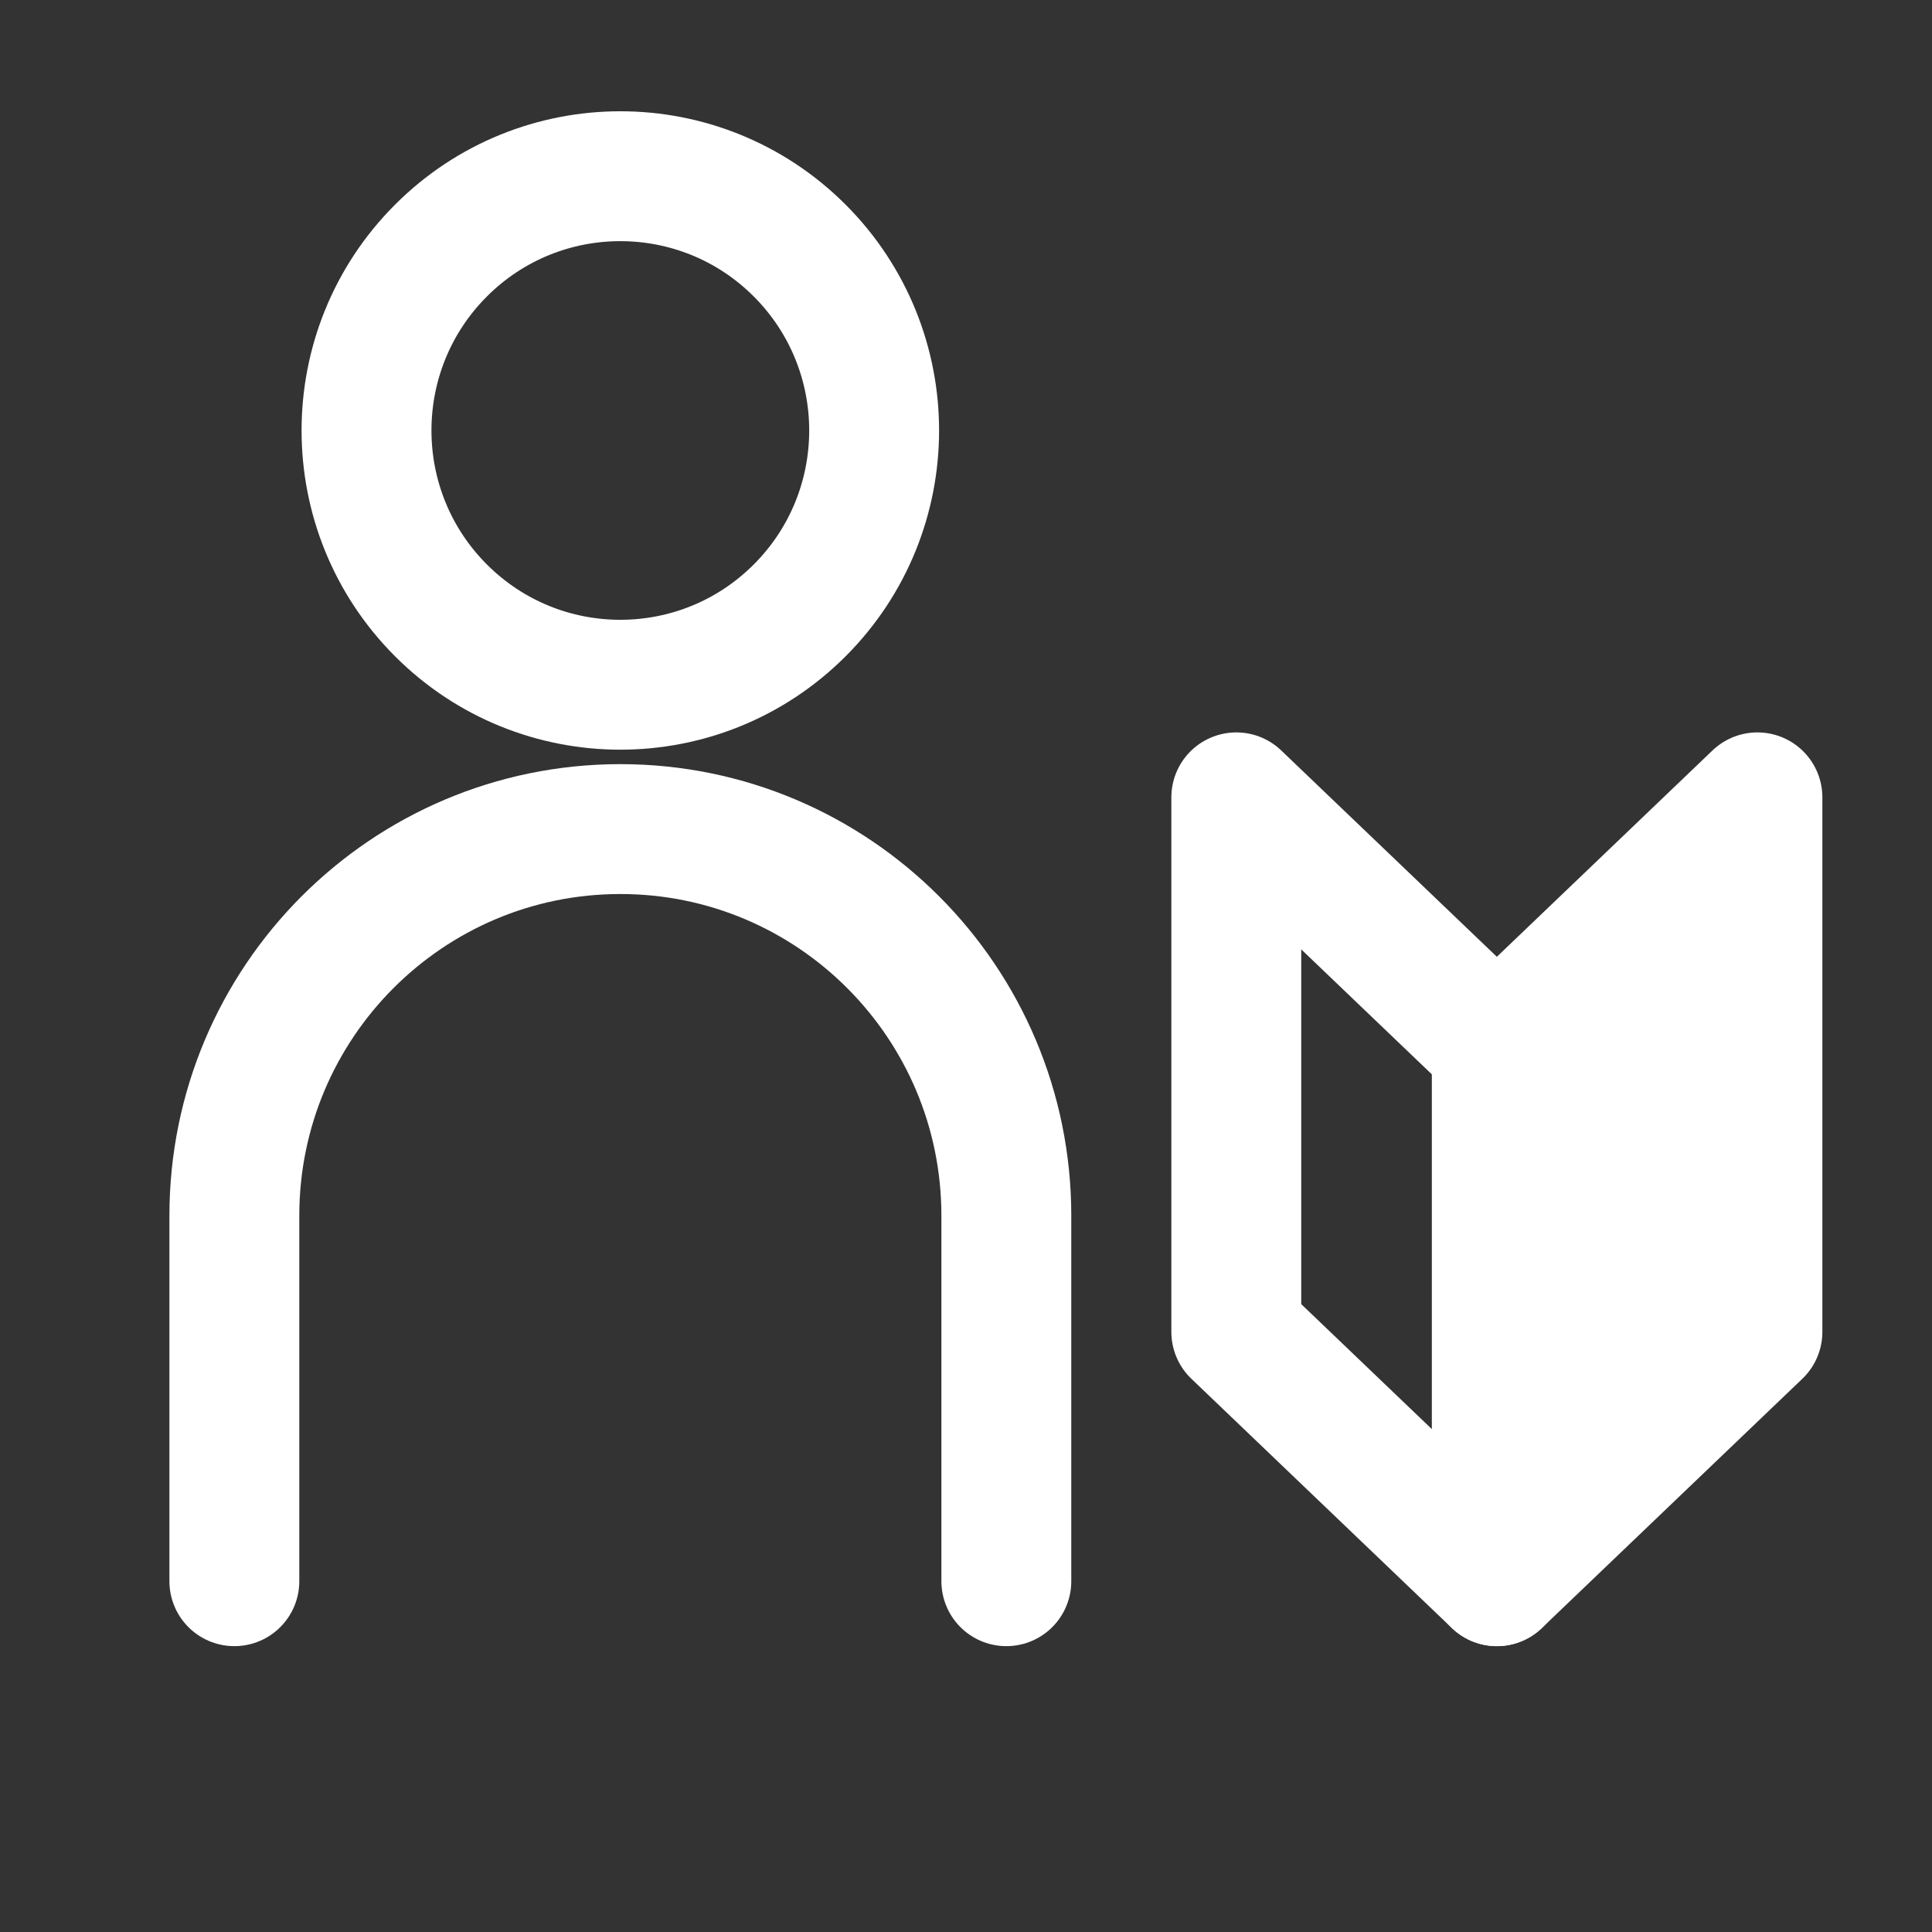
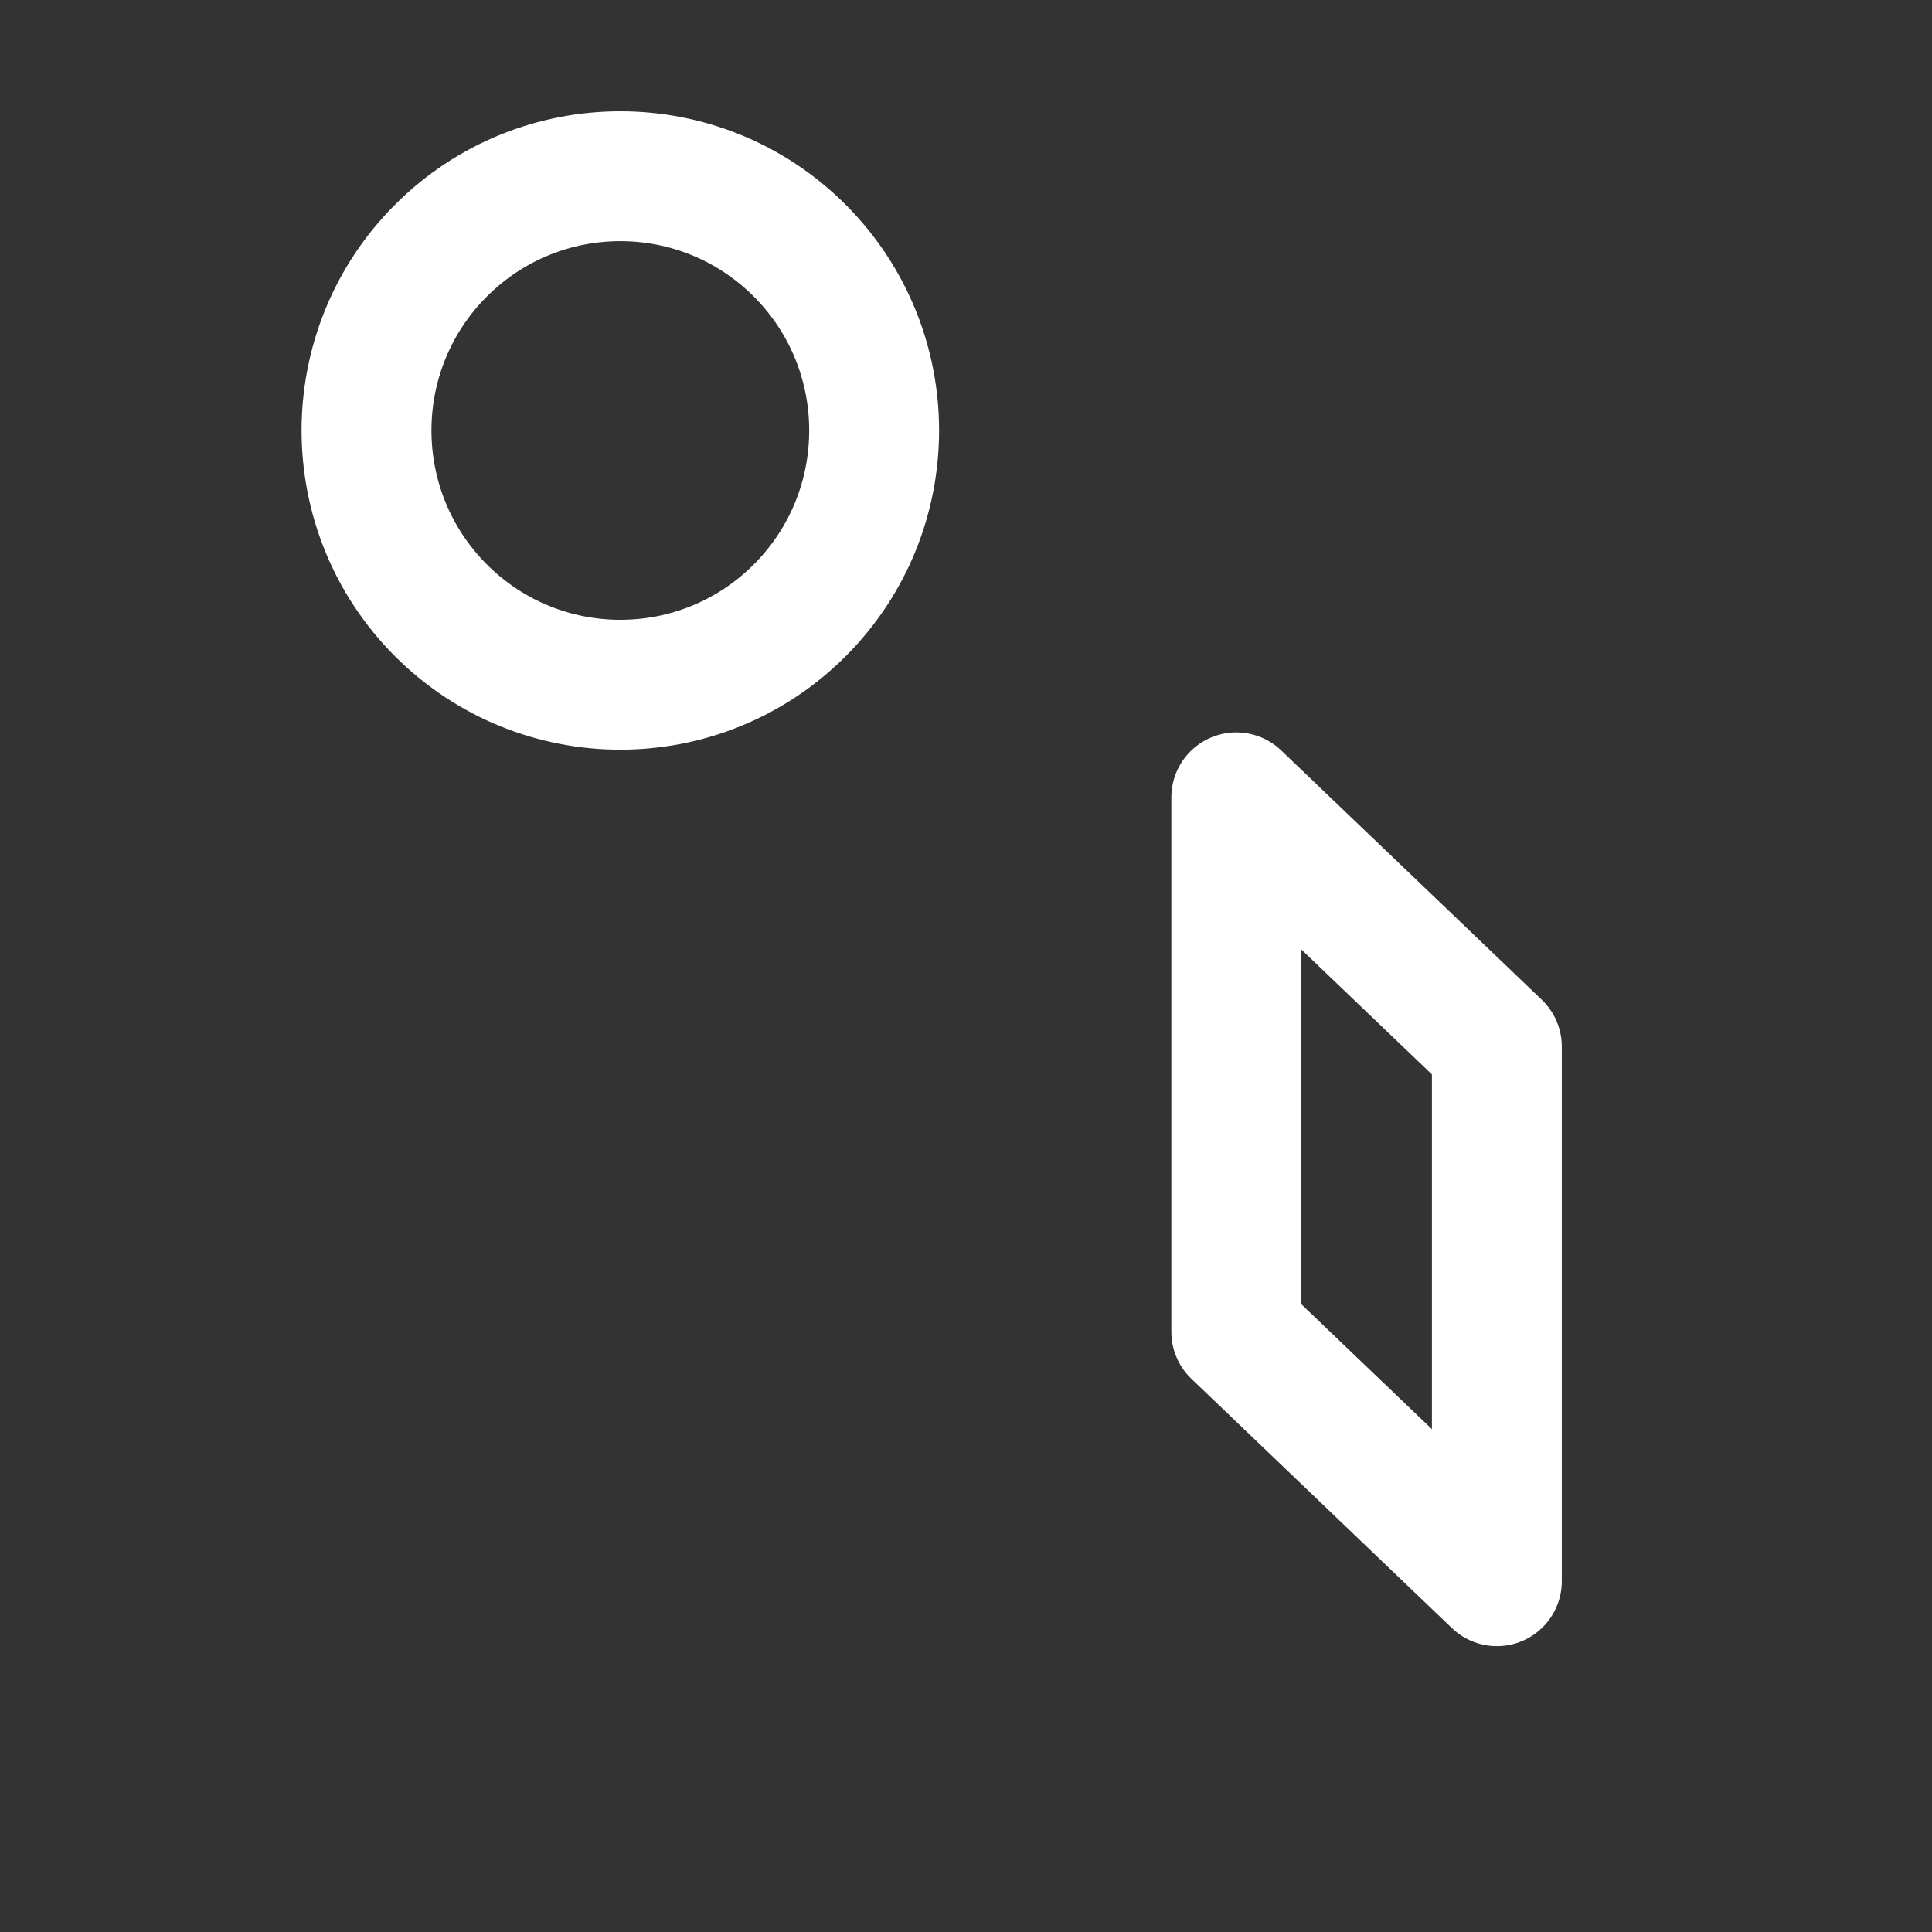
<svg xmlns="http://www.w3.org/2000/svg" width="166" height="166" viewBox="0 0 166 166" fill="none">
  <rect x="0" y="0" width="166" height="166" fill="#333333" stroke="none" />
  <path d="M68.72 52.435C77.237 43.904 77.237 30.071 68.72 21.539C60.204 13.008 46.395 13.008 37.878 21.539C29.362 30.071 29.362 43.904 37.878 52.435C46.395 60.967 60.204 60.967 68.72 52.435Z" stroke="white" stroke-width="11.16" stroke-linecap="round" stroke-linejoin="round" />
-   <path d="M20.136 135.859V104.459C20.136 86.114 34.982 71.236 53.301 71.236C71.614 71.236 86.466 86.108 86.466 104.459V135.859" stroke="white" stroke-width="11.16" stroke-linecap="round" stroke-linejoin="round" />
  <path d="M106.224 68.509L128.612 89.931V135.859L106.224 114.436V68.509Z" stroke="white" stroke-width="11.16" stroke-linecap="round" stroke-linejoin="round" />
-   <path d="M151 68.509L128.612 89.931V135.859L151 114.436V68.509Z" fill="white" stroke="white" stroke-width="11.16" stroke-linecap="round" stroke-linejoin="round" />
</svg>